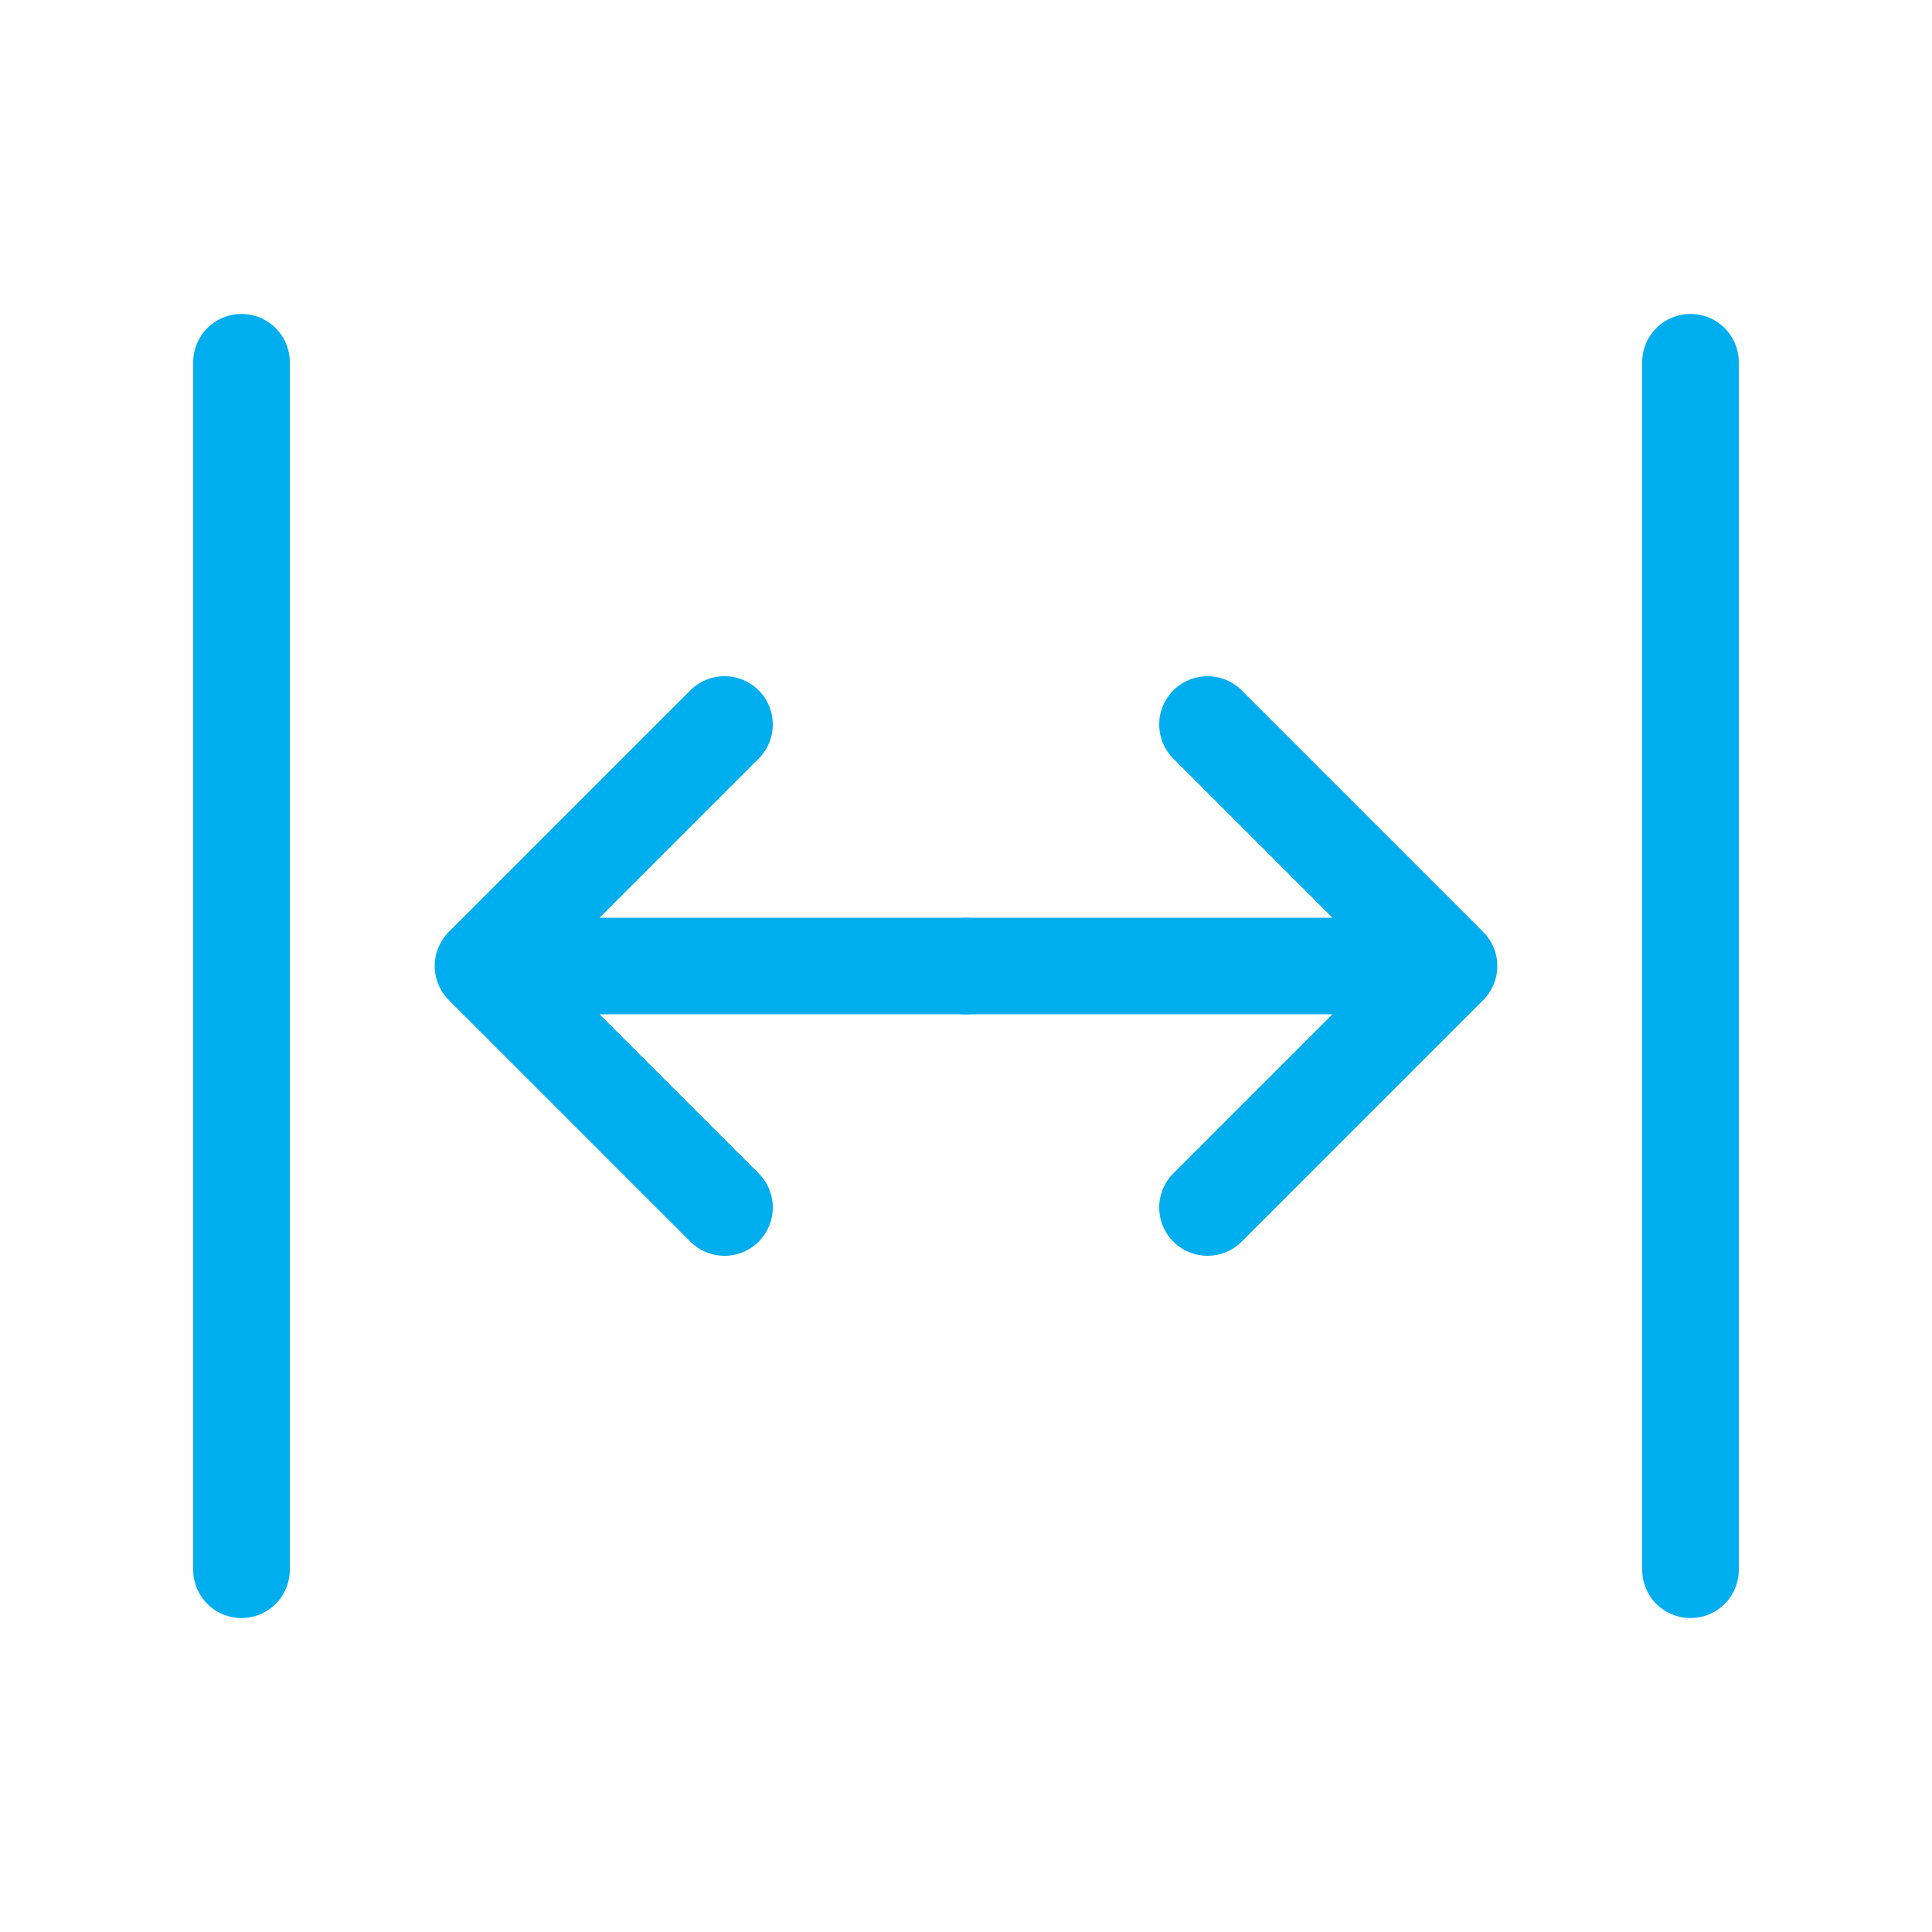
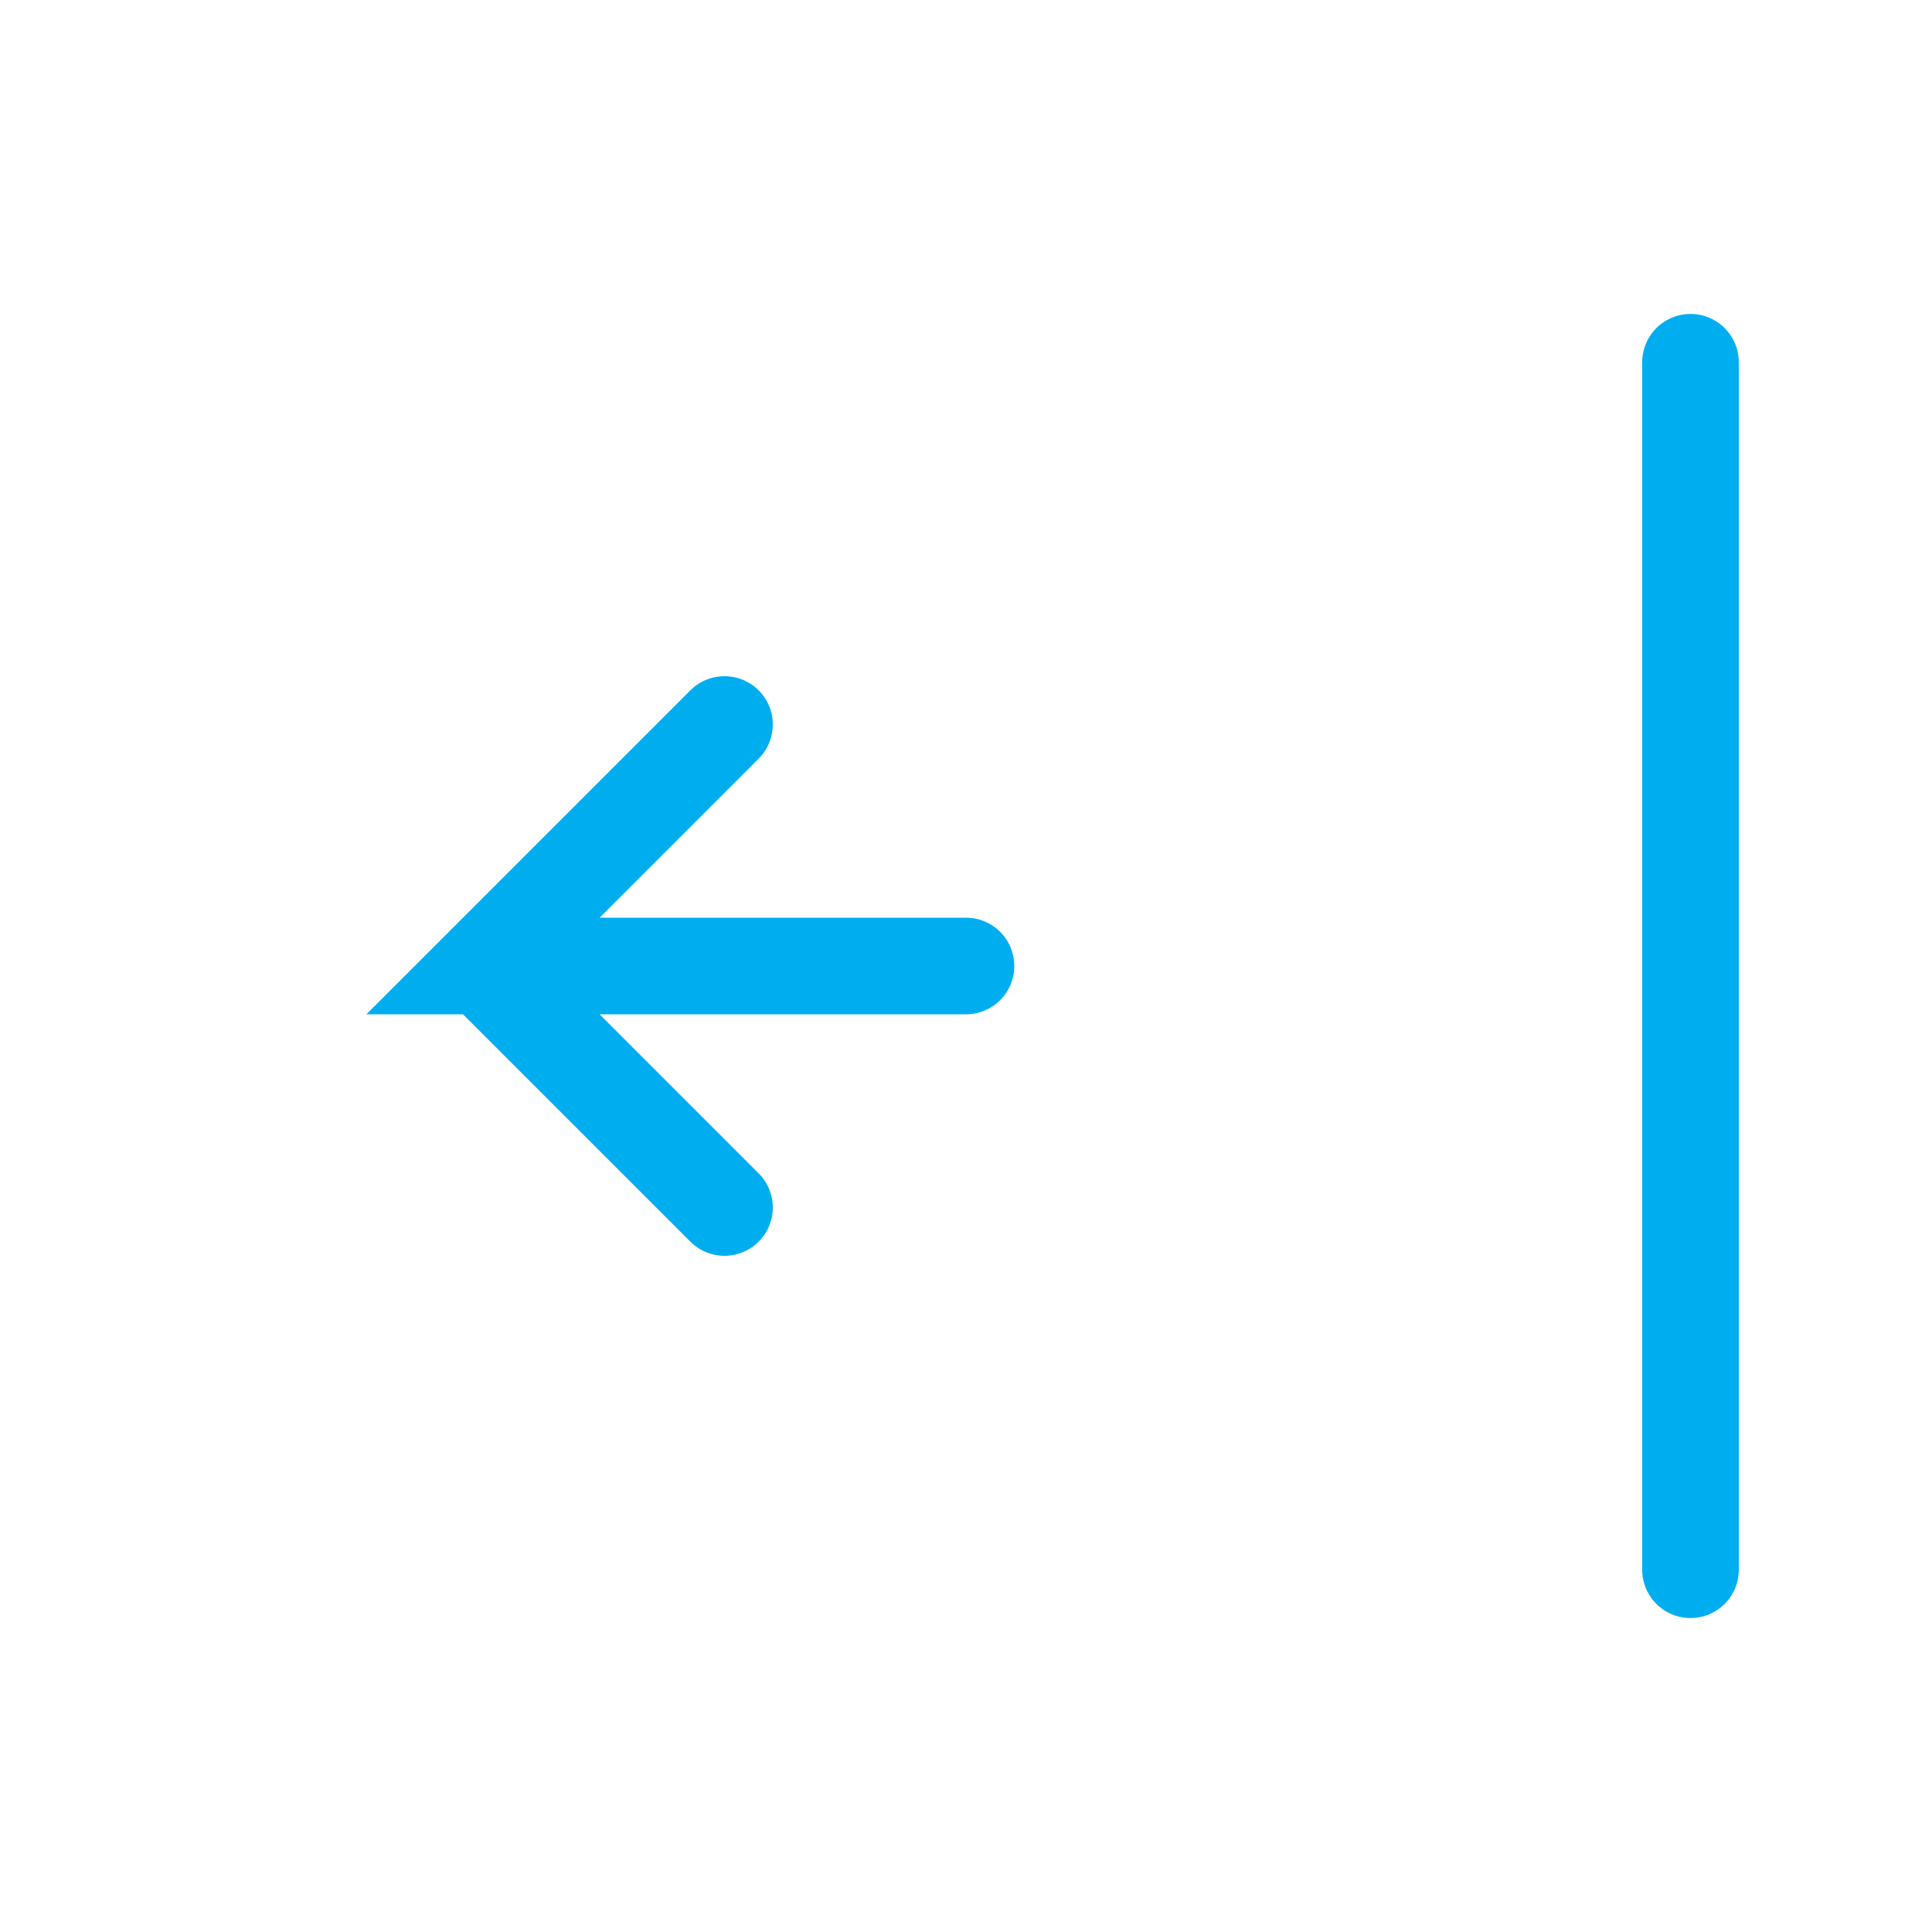
<svg xmlns="http://www.w3.org/2000/svg" width="60" height="60" viewBox="0 0 60 60" fill="none">
-   <path d="M30 30H45M45 30L37.5 22.5M45 30L37.5 37.5" stroke="#00AEEF" stroke-width="3" stroke-linecap="round" />
-   <path d="M30 30H15M15 30L22.5 22.5M15 30L22.5 37.5" stroke="#00AEEF" stroke-width="3" stroke-linecap="round" />
-   <path d="M7.5 11.25V48.75" stroke="#00AEEF" stroke-width="3" stroke-linecap="round" />
+   <path d="M30 30H15L22.5 22.5M15 30L22.5 37.5" stroke="#00AEEF" stroke-width="3" stroke-linecap="round" />
  <path d="M52.5 11.25V48.75" stroke="#00AEEF" stroke-width="3" stroke-linecap="round" />
</svg>